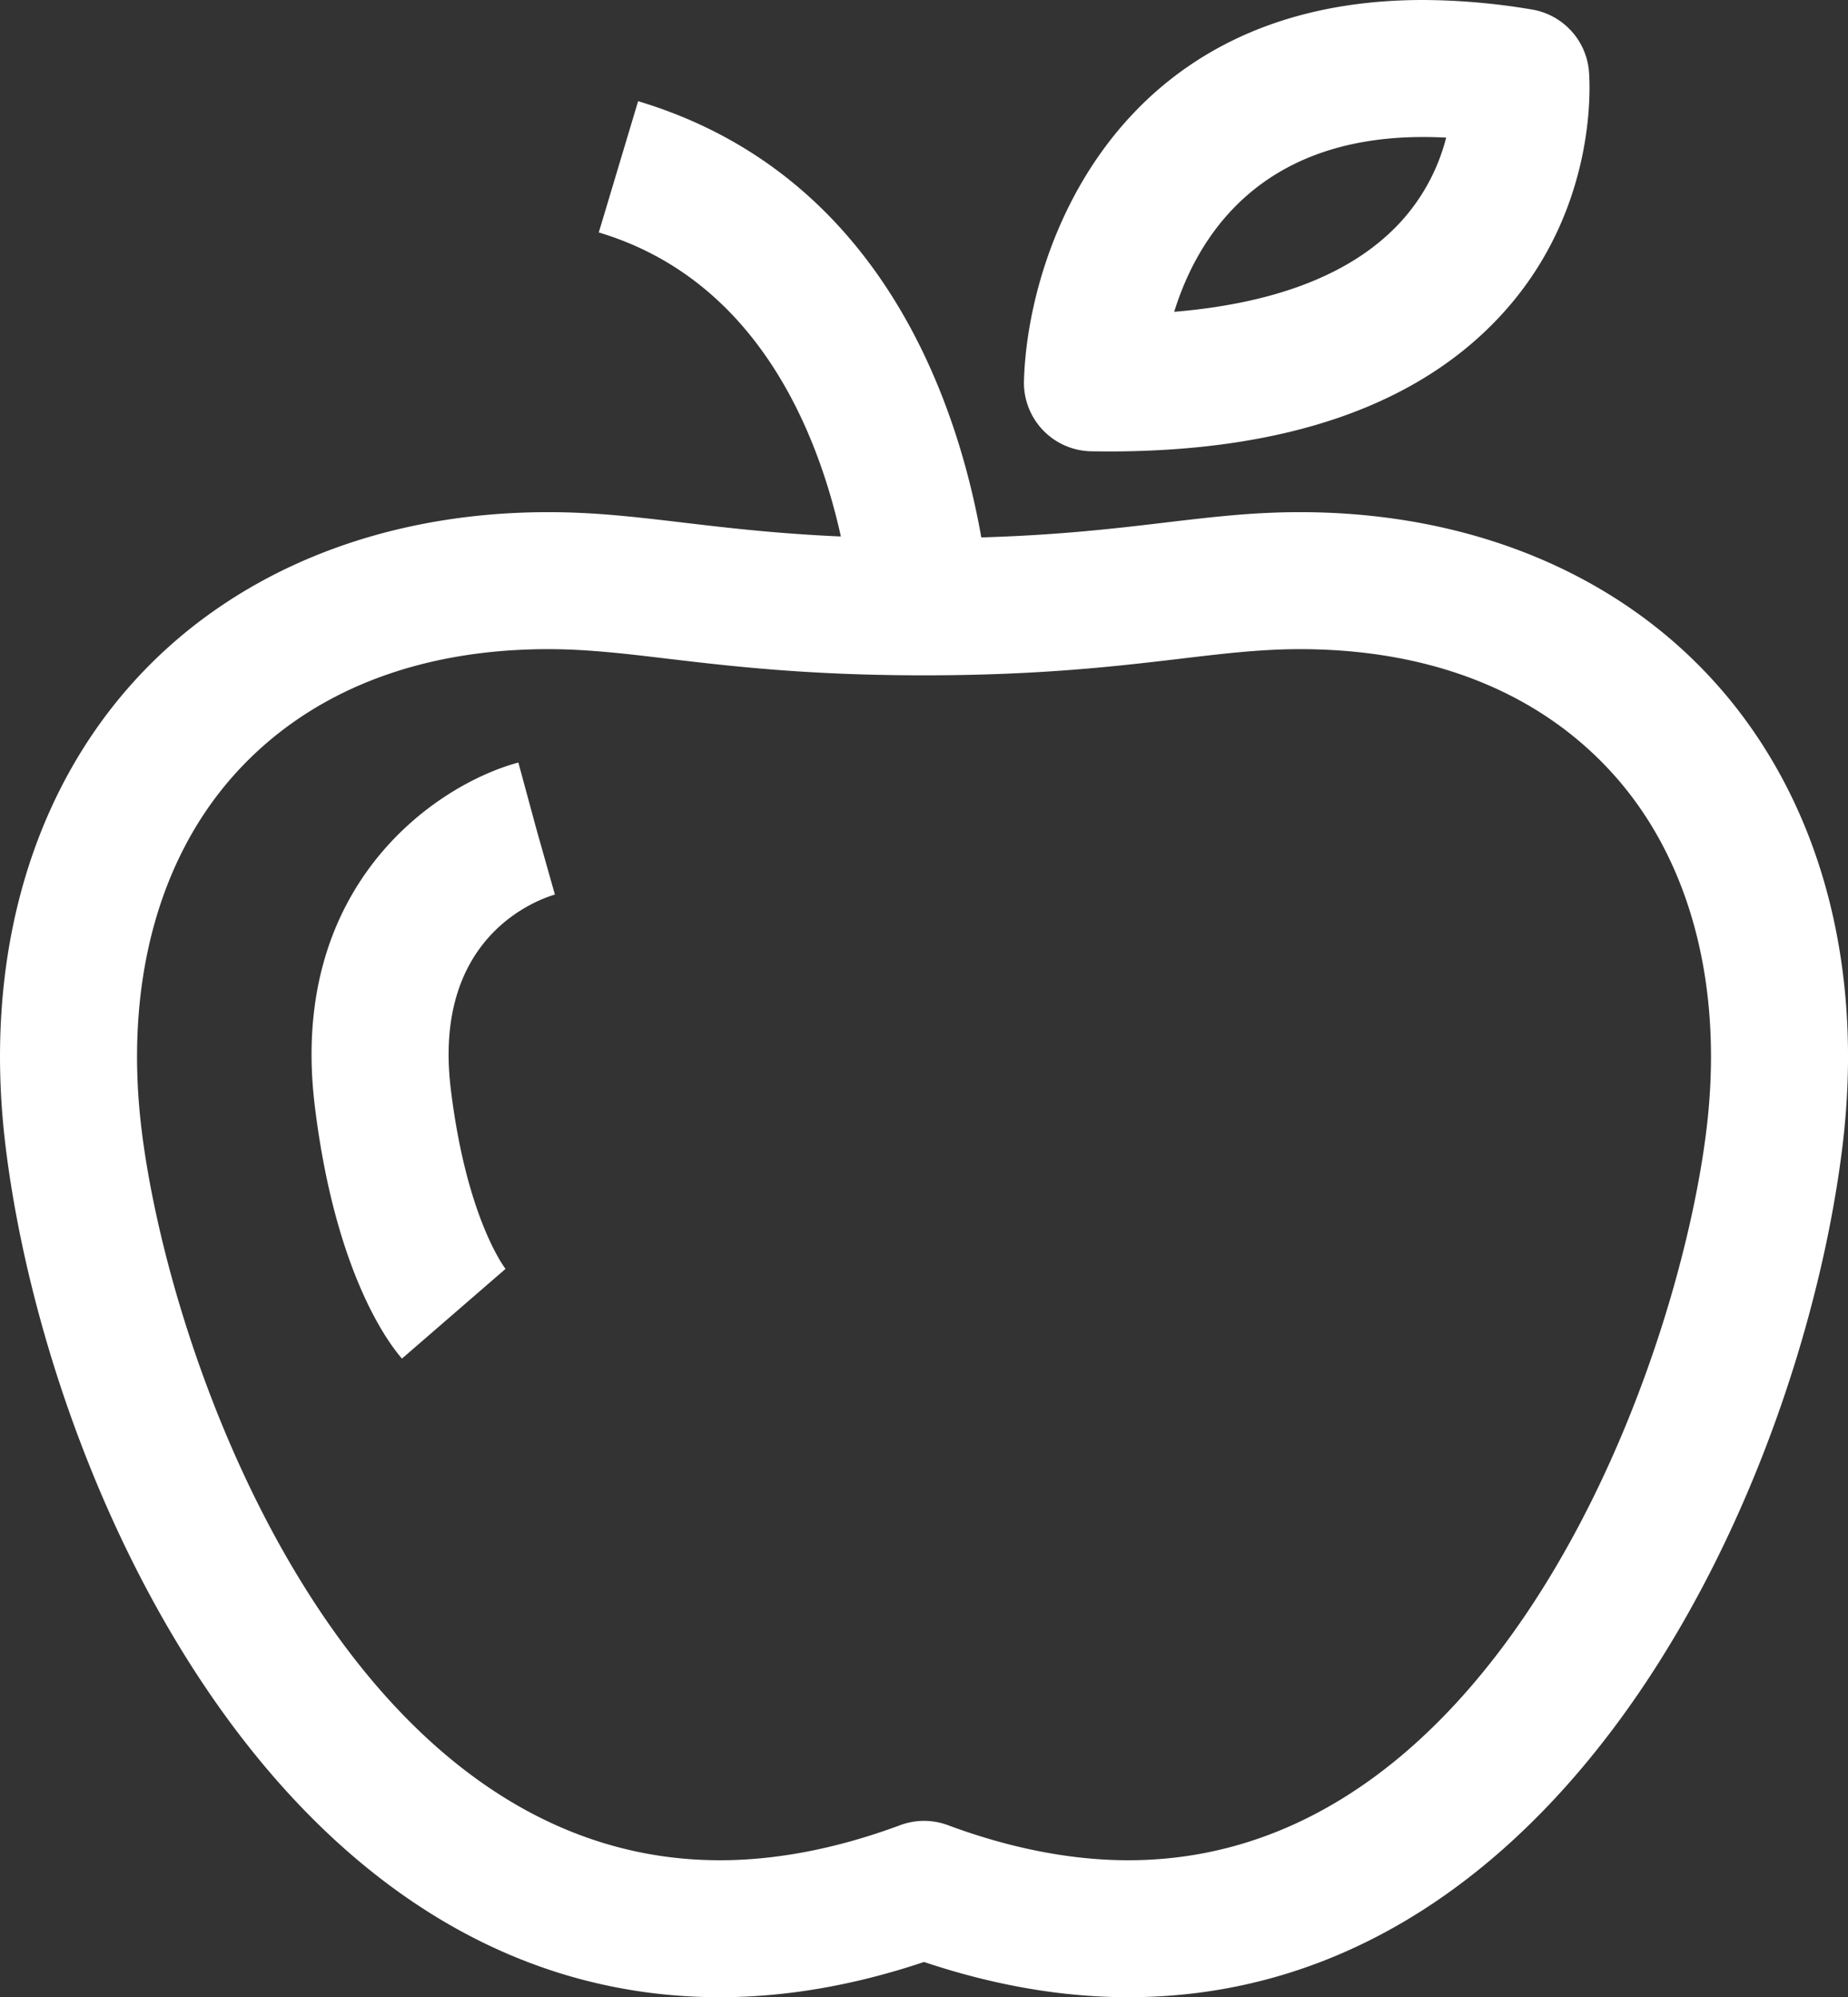
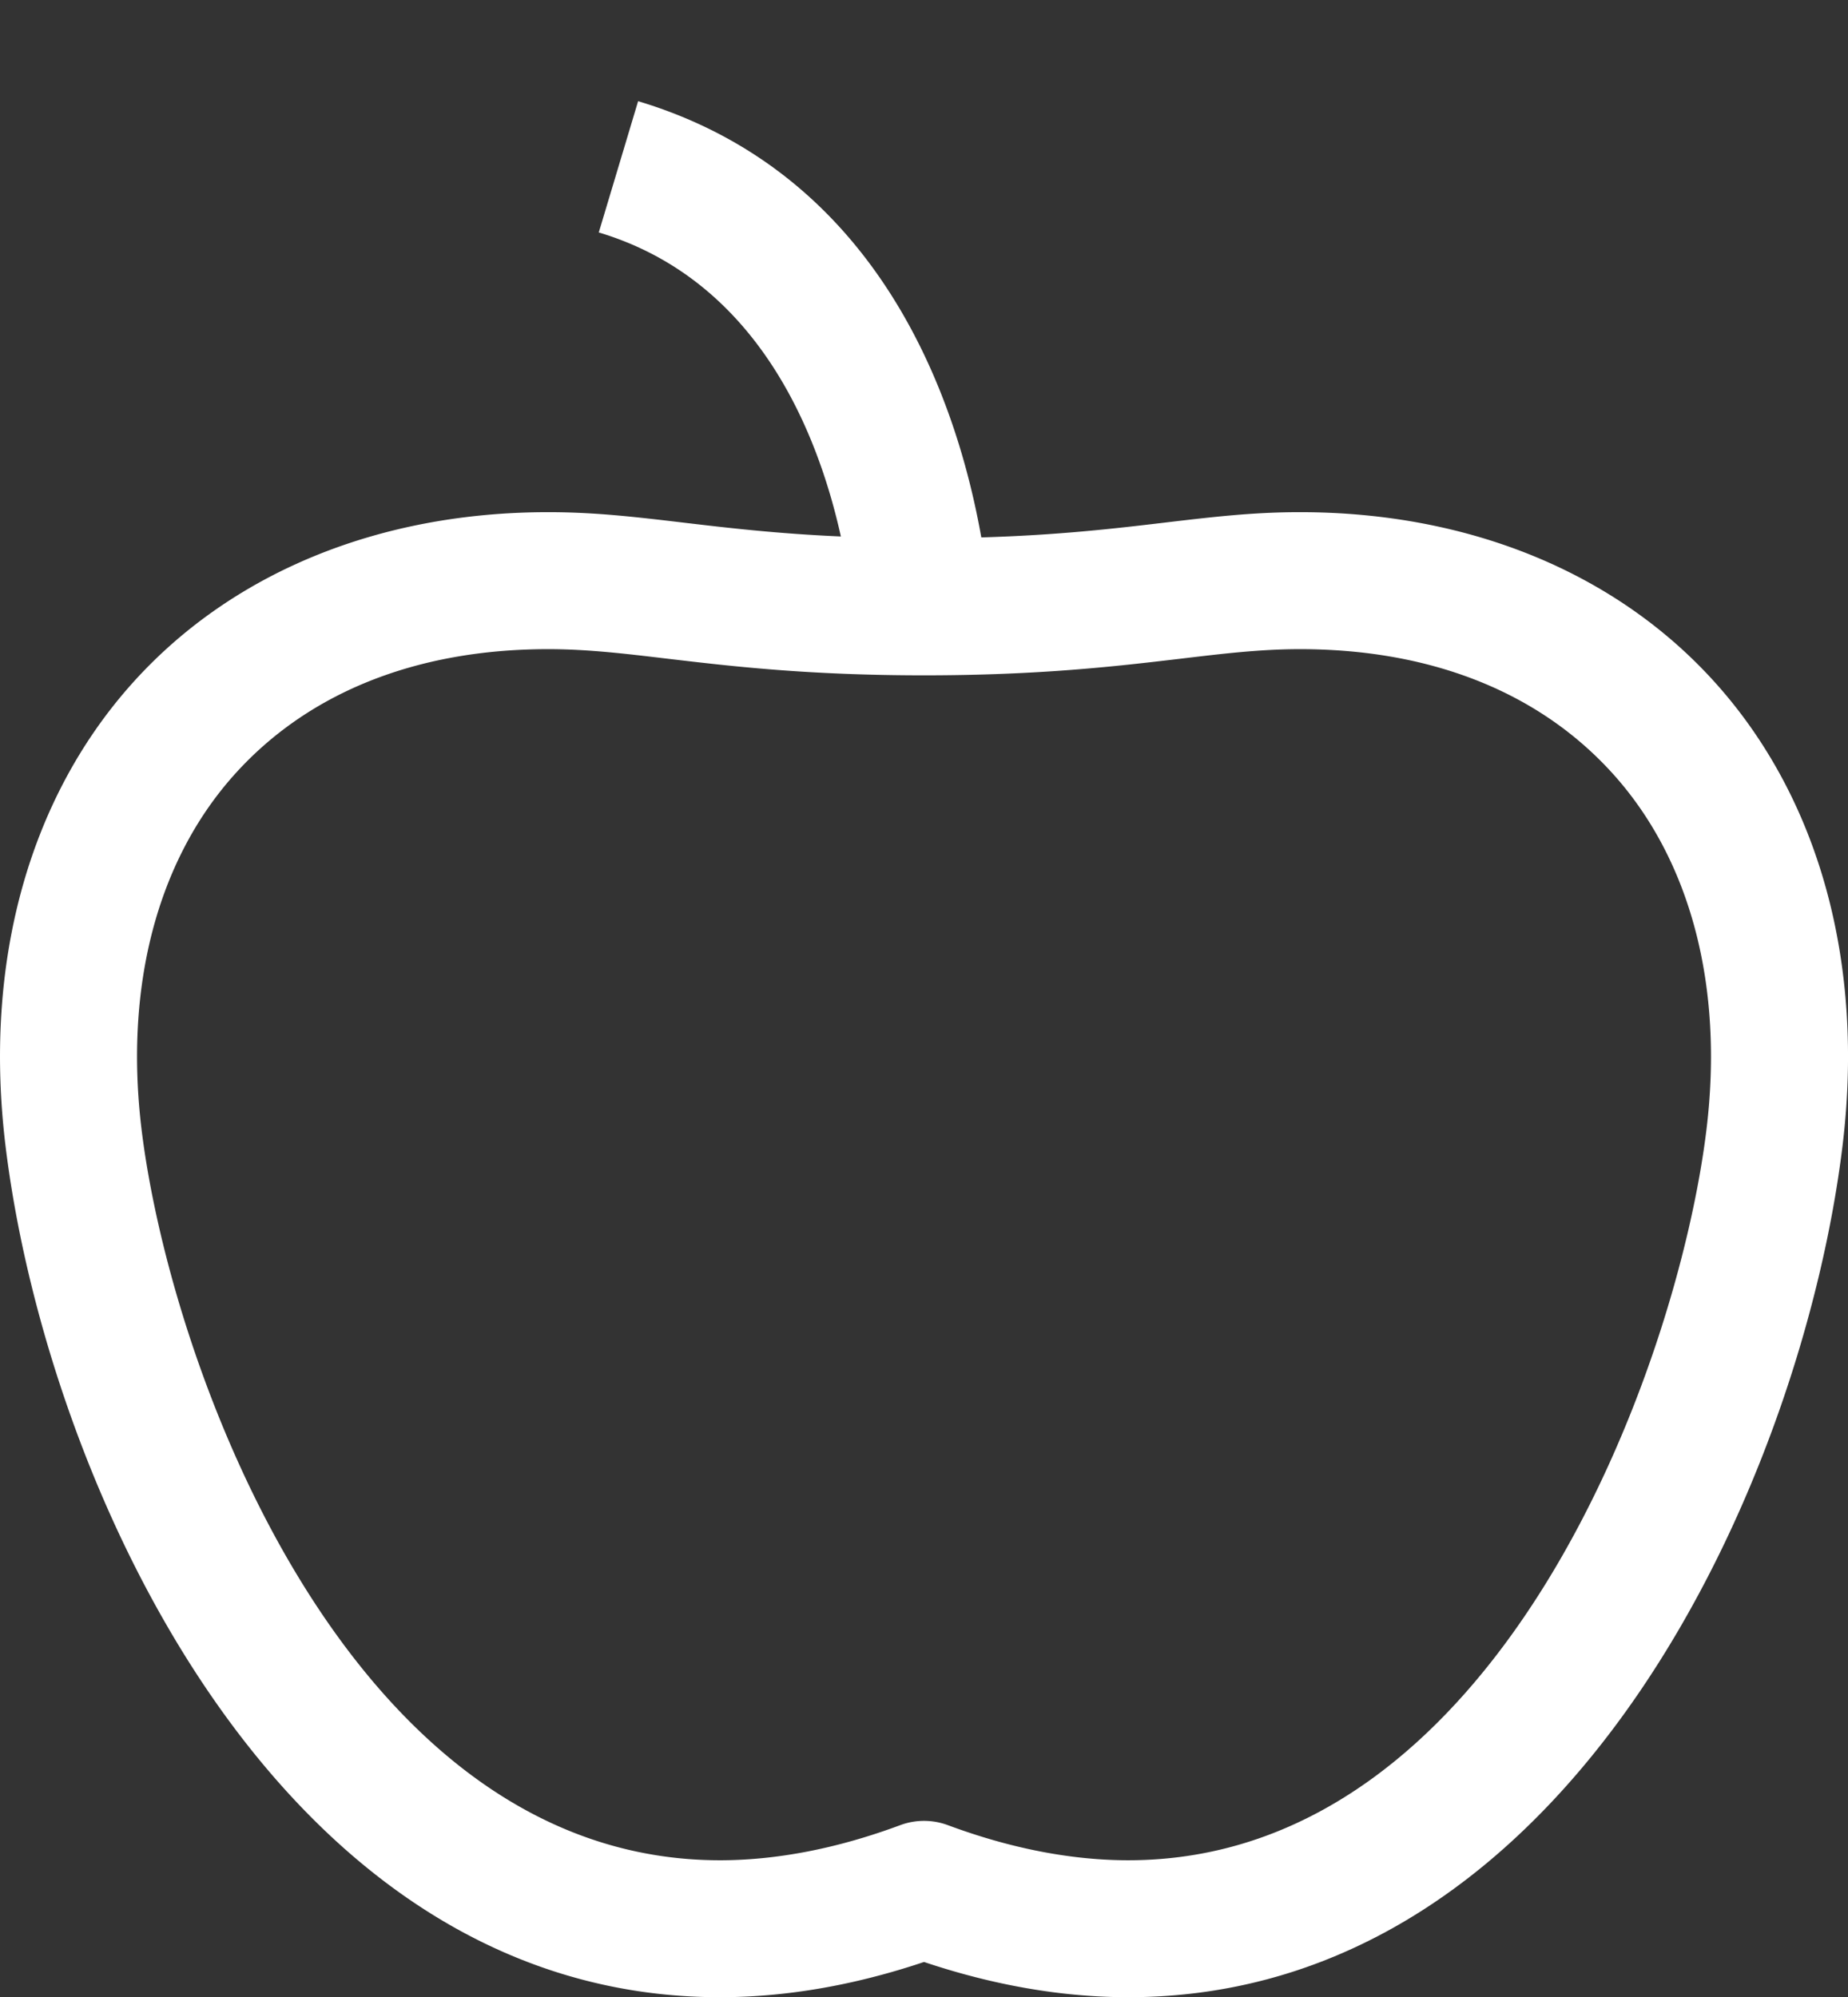
<svg xmlns="http://www.w3.org/2000/svg" xmlns:xlink="http://www.w3.org/1999/xlink" width="49.609" height="53.623" viewBox="0 0 49.609 53.623">
  <rect x="0" y="0" width="49.609" height="53.623" fill="#333333" stroke="none" />
  <defs>
    <path id="a" d="M0 0h49.609v53.623H0z" />
  </defs>
  <clipPath id="b">
    <use xlink:href="#a" overflow="visible" />
  </clipPath>
  <path clip-path="url(#b)" fill="#FFF" d="M46.103 18.395c-2.655-2.995-6.635-4.644-11.209-4.644-1.268 0-2.368.131-3.64.282-1.347.16-2.849.335-4.911.396-.648-3.651-2.701-9.759-9.213-11.712l-1.056 3.524c4.243 1.272 5.872 5.336 6.499 8.163-1.714-.076-3.026-.23-4.217-.371-1.273-.151-2.372-.282-3.64-.282-4.573 0-8.554 1.649-11.209 4.644C.754 21.5-.44 25.887.146 30.748c1.067 8.843 7.216 22.873 19.175 22.875h.003c1.769 0 3.61-.318 5.481-.946 1.872.628 3.713.946 5.483.946 11.959 0 18.108-14.031 19.176-22.875.586-4.861-.609-9.248-3.361-12.353m-.291 11.912c-.772 6.407-5.585 19.639-15.523 19.639-1.532 0-3.162-.317-4.843-.942a1.834 1.834 0 0 0-1.281 0c-1.681.625-3.31.942-4.84.942h-.002C9.382 49.943 4.571 36.713 3.798 30.307c-.458-3.802.416-7.166 2.461-9.472 1.976-2.228 4.9-3.406 8.457-3.406 1.051 0 2.05.119 3.207.257 1.675.198 3.76.446 6.882.446s5.207-.248 6.883-.446c1.156-.138 2.155-.257 3.206-.257 3.558 0 6.481 1.178 8.457 3.406 2.045 2.307 2.919 5.671 2.461 9.472" />
-   <path clip-path="url(#b)" fill="#FFF" d="M29.298 12.117l.462.004c4.788 0 8.349-1.249 10.583-3.71 2.628-2.895 2.323-6.373 2.31-6.519a1.842 1.842 0 0 0-1.53-1.637A17.956 17.956 0 0 0 38.201 0C29.95 0 27.587 6.69 27.488 10.227a1.84 1.84 0 0 0 1.81 1.89m8.903-8.438c.202 0 .409.005.621.016a5.291 5.291 0 0 1-1.203 2.243c-1.258 1.385-3.305 2.201-6.098 2.434.608-1.963 2.249-4.693 6.68-4.693M14.896 24.018l-.5-1.77-.481-1.775c-2.204.596-6.183 3.288-5.466 9.208.556 4.587 2.048 6.465 2.342 6.795l2.78-2.408c-.011-.013-1.048-1.348-1.47-4.83-.488-4.033 2.243-5.056 2.795-5.22" />
</svg>